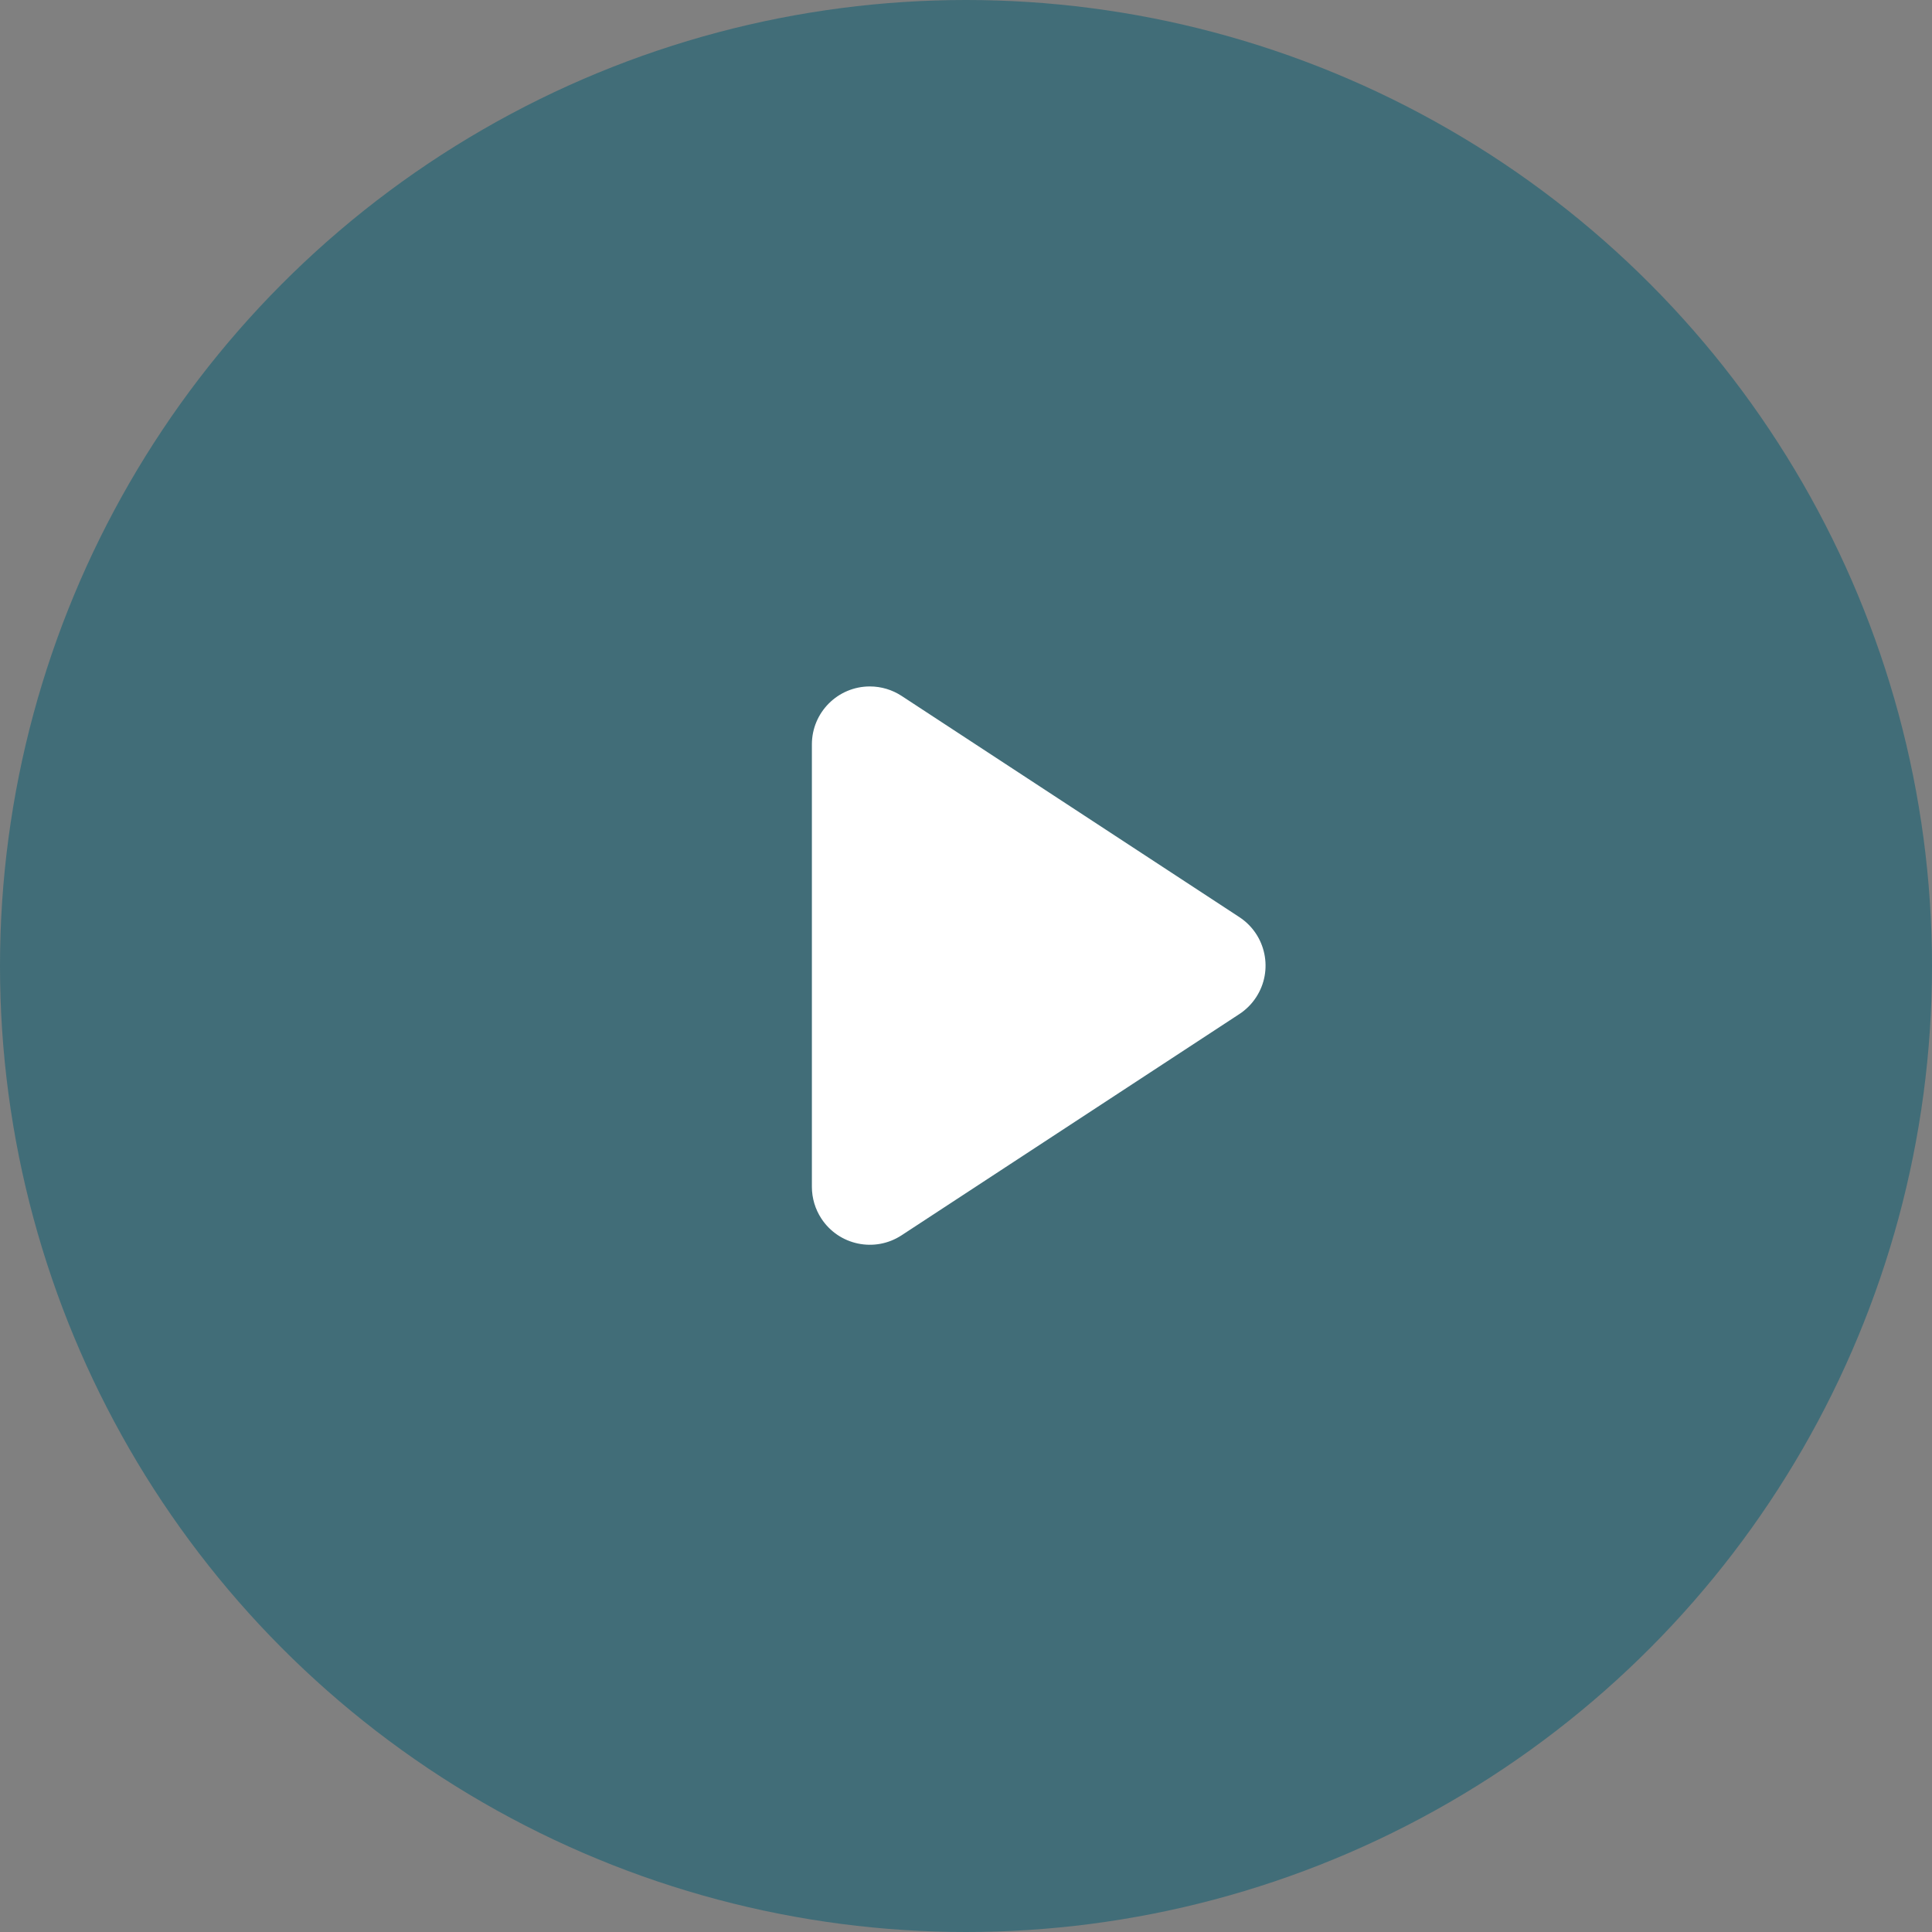
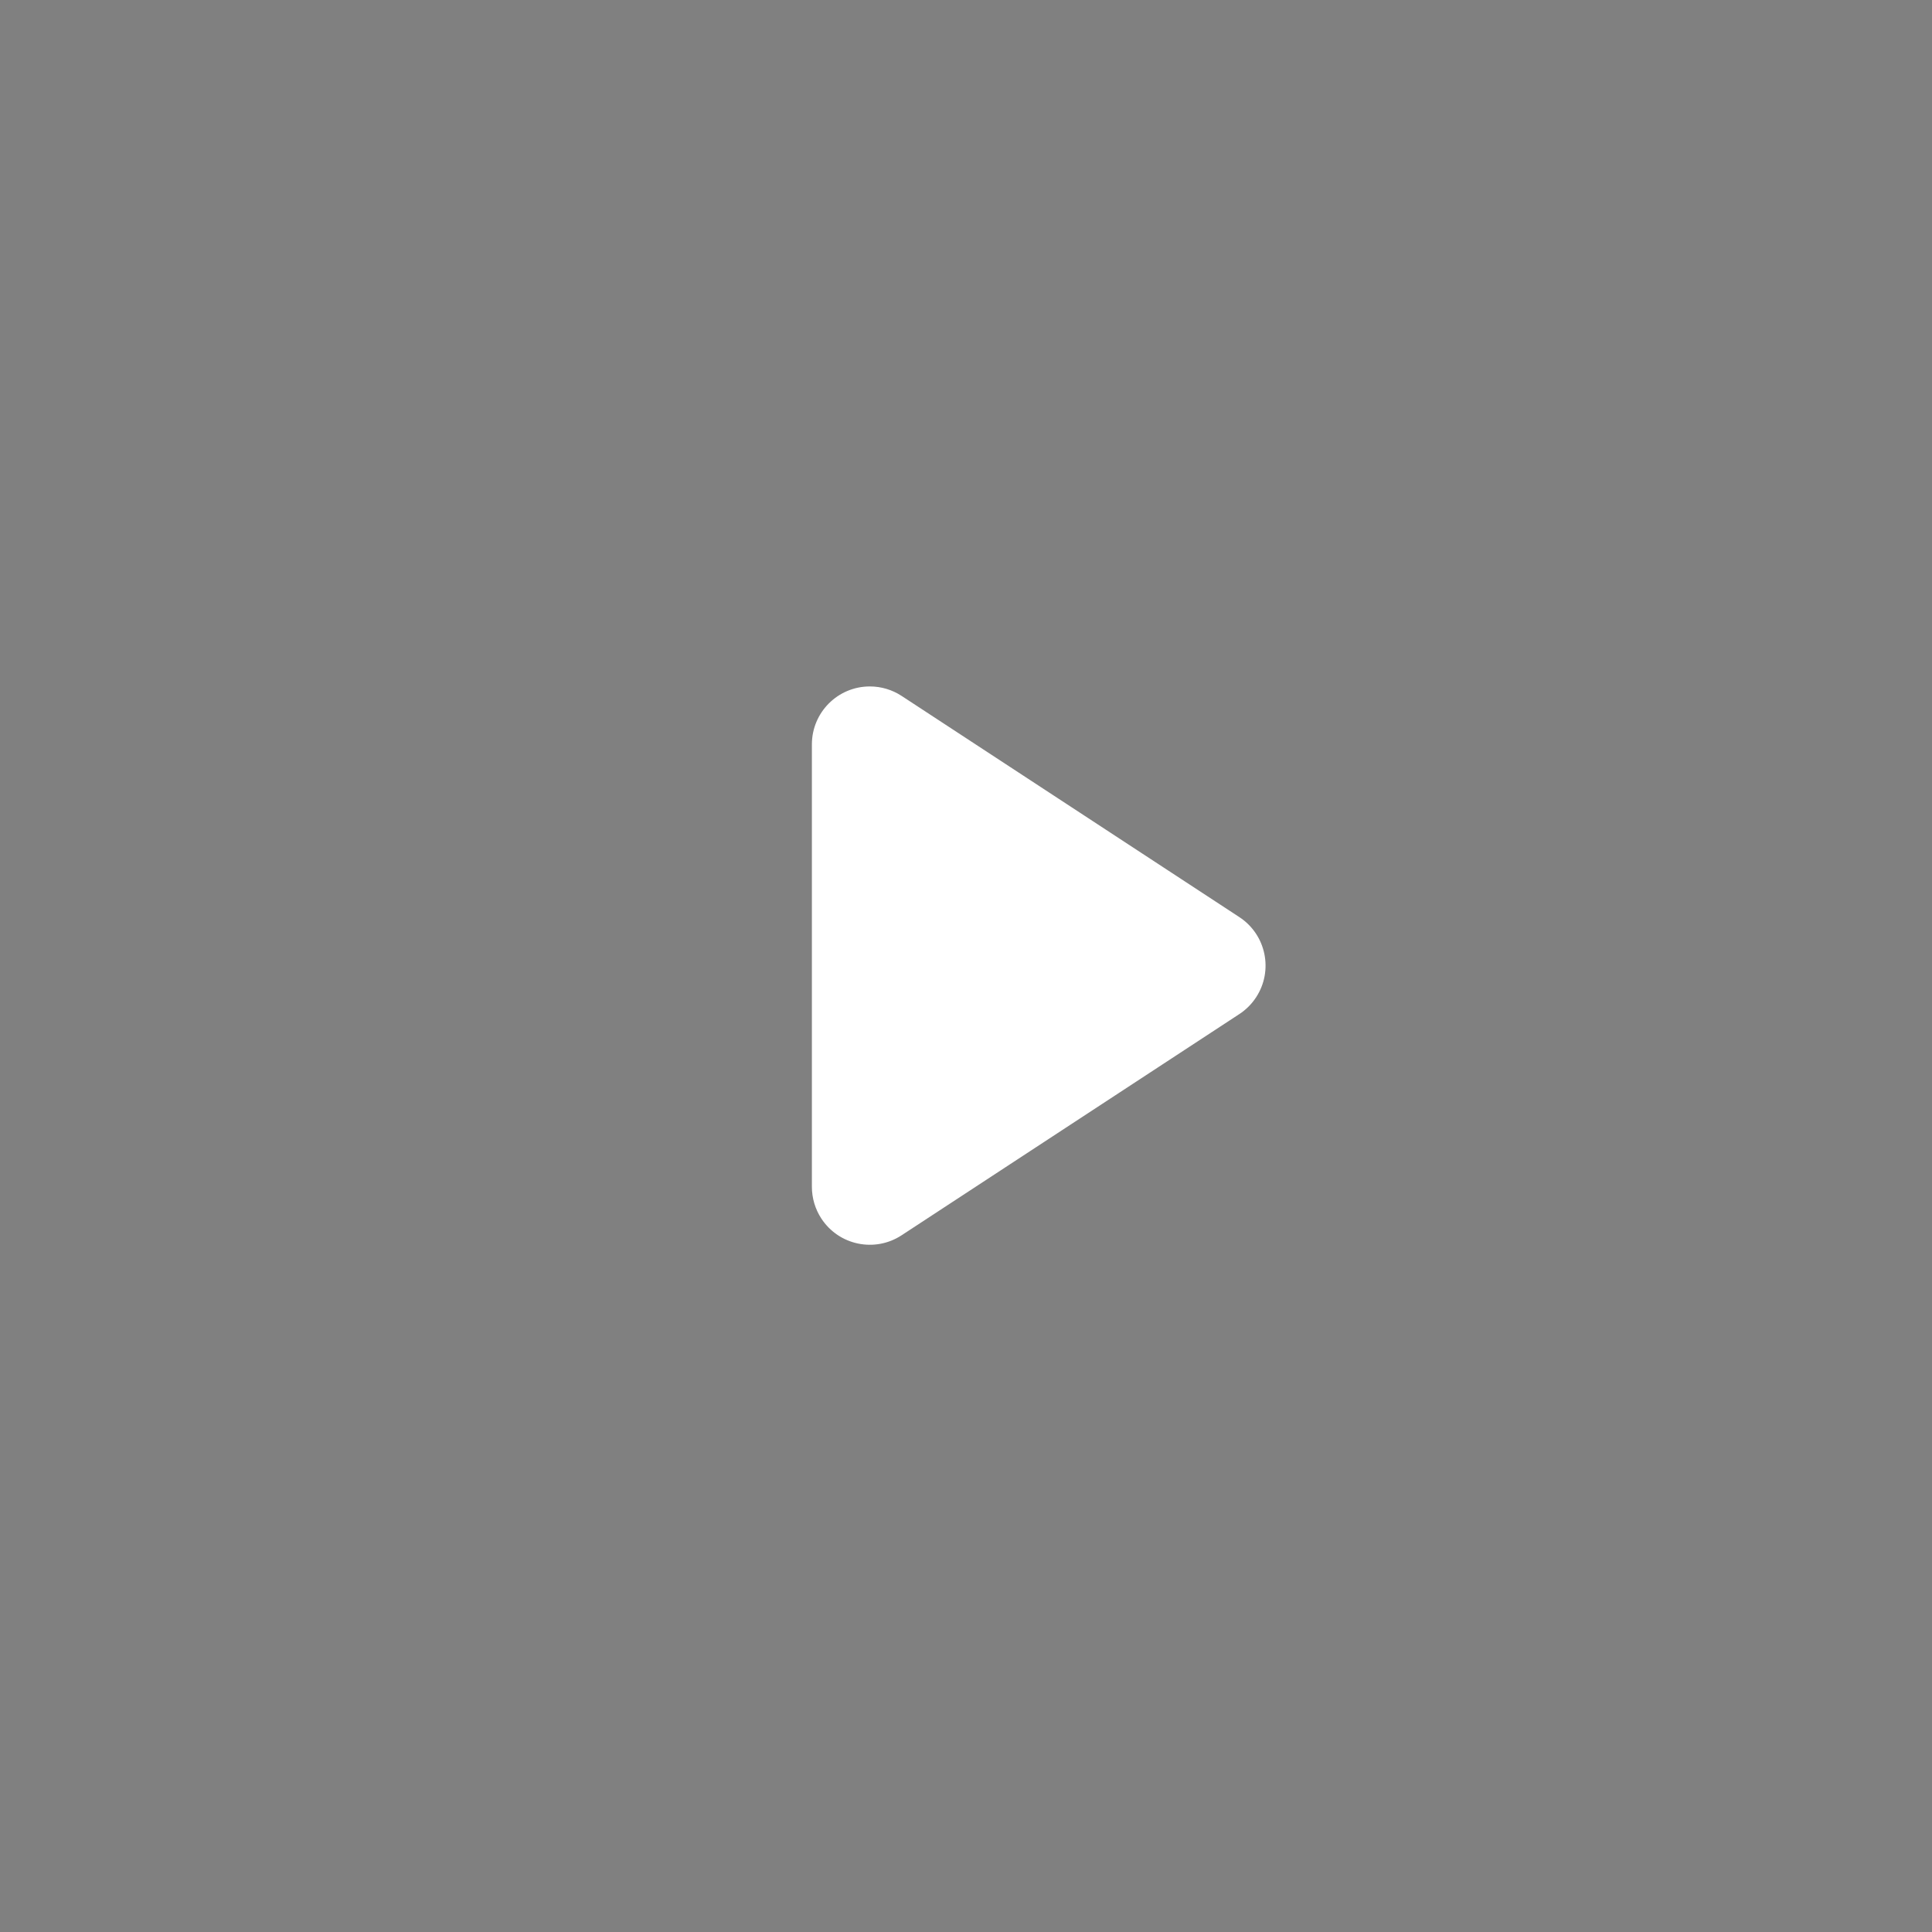
<svg xmlns="http://www.w3.org/2000/svg" height="100" viewBox="0 0 100 100" width="100">
  <rect x="0" y="0" width="100" height="100" fill="#808080" stroke="none" />
  <g fill="none" fill-rule="evenodd">
-     <circle cx="50" cy="50" fill="#005a70" opacity=".492" r="50" />
    <path d="m57.51 40.832 11.449 17.481c.908 1.386.52 3.246-.866 4.153-.488.32-1.06.49-1.644.49h-22.898c-1.657 0-3-1.343-3-3 0-.584.17-1.155.49-1.644l11.449-17.481c.908-1.386 2.767-1.774 4.153-.866.345.226.64.521.866.866z" fill="#fff" transform="matrix(0 1 -1 0 104.979 -5.021)" />
  </g>
</svg>